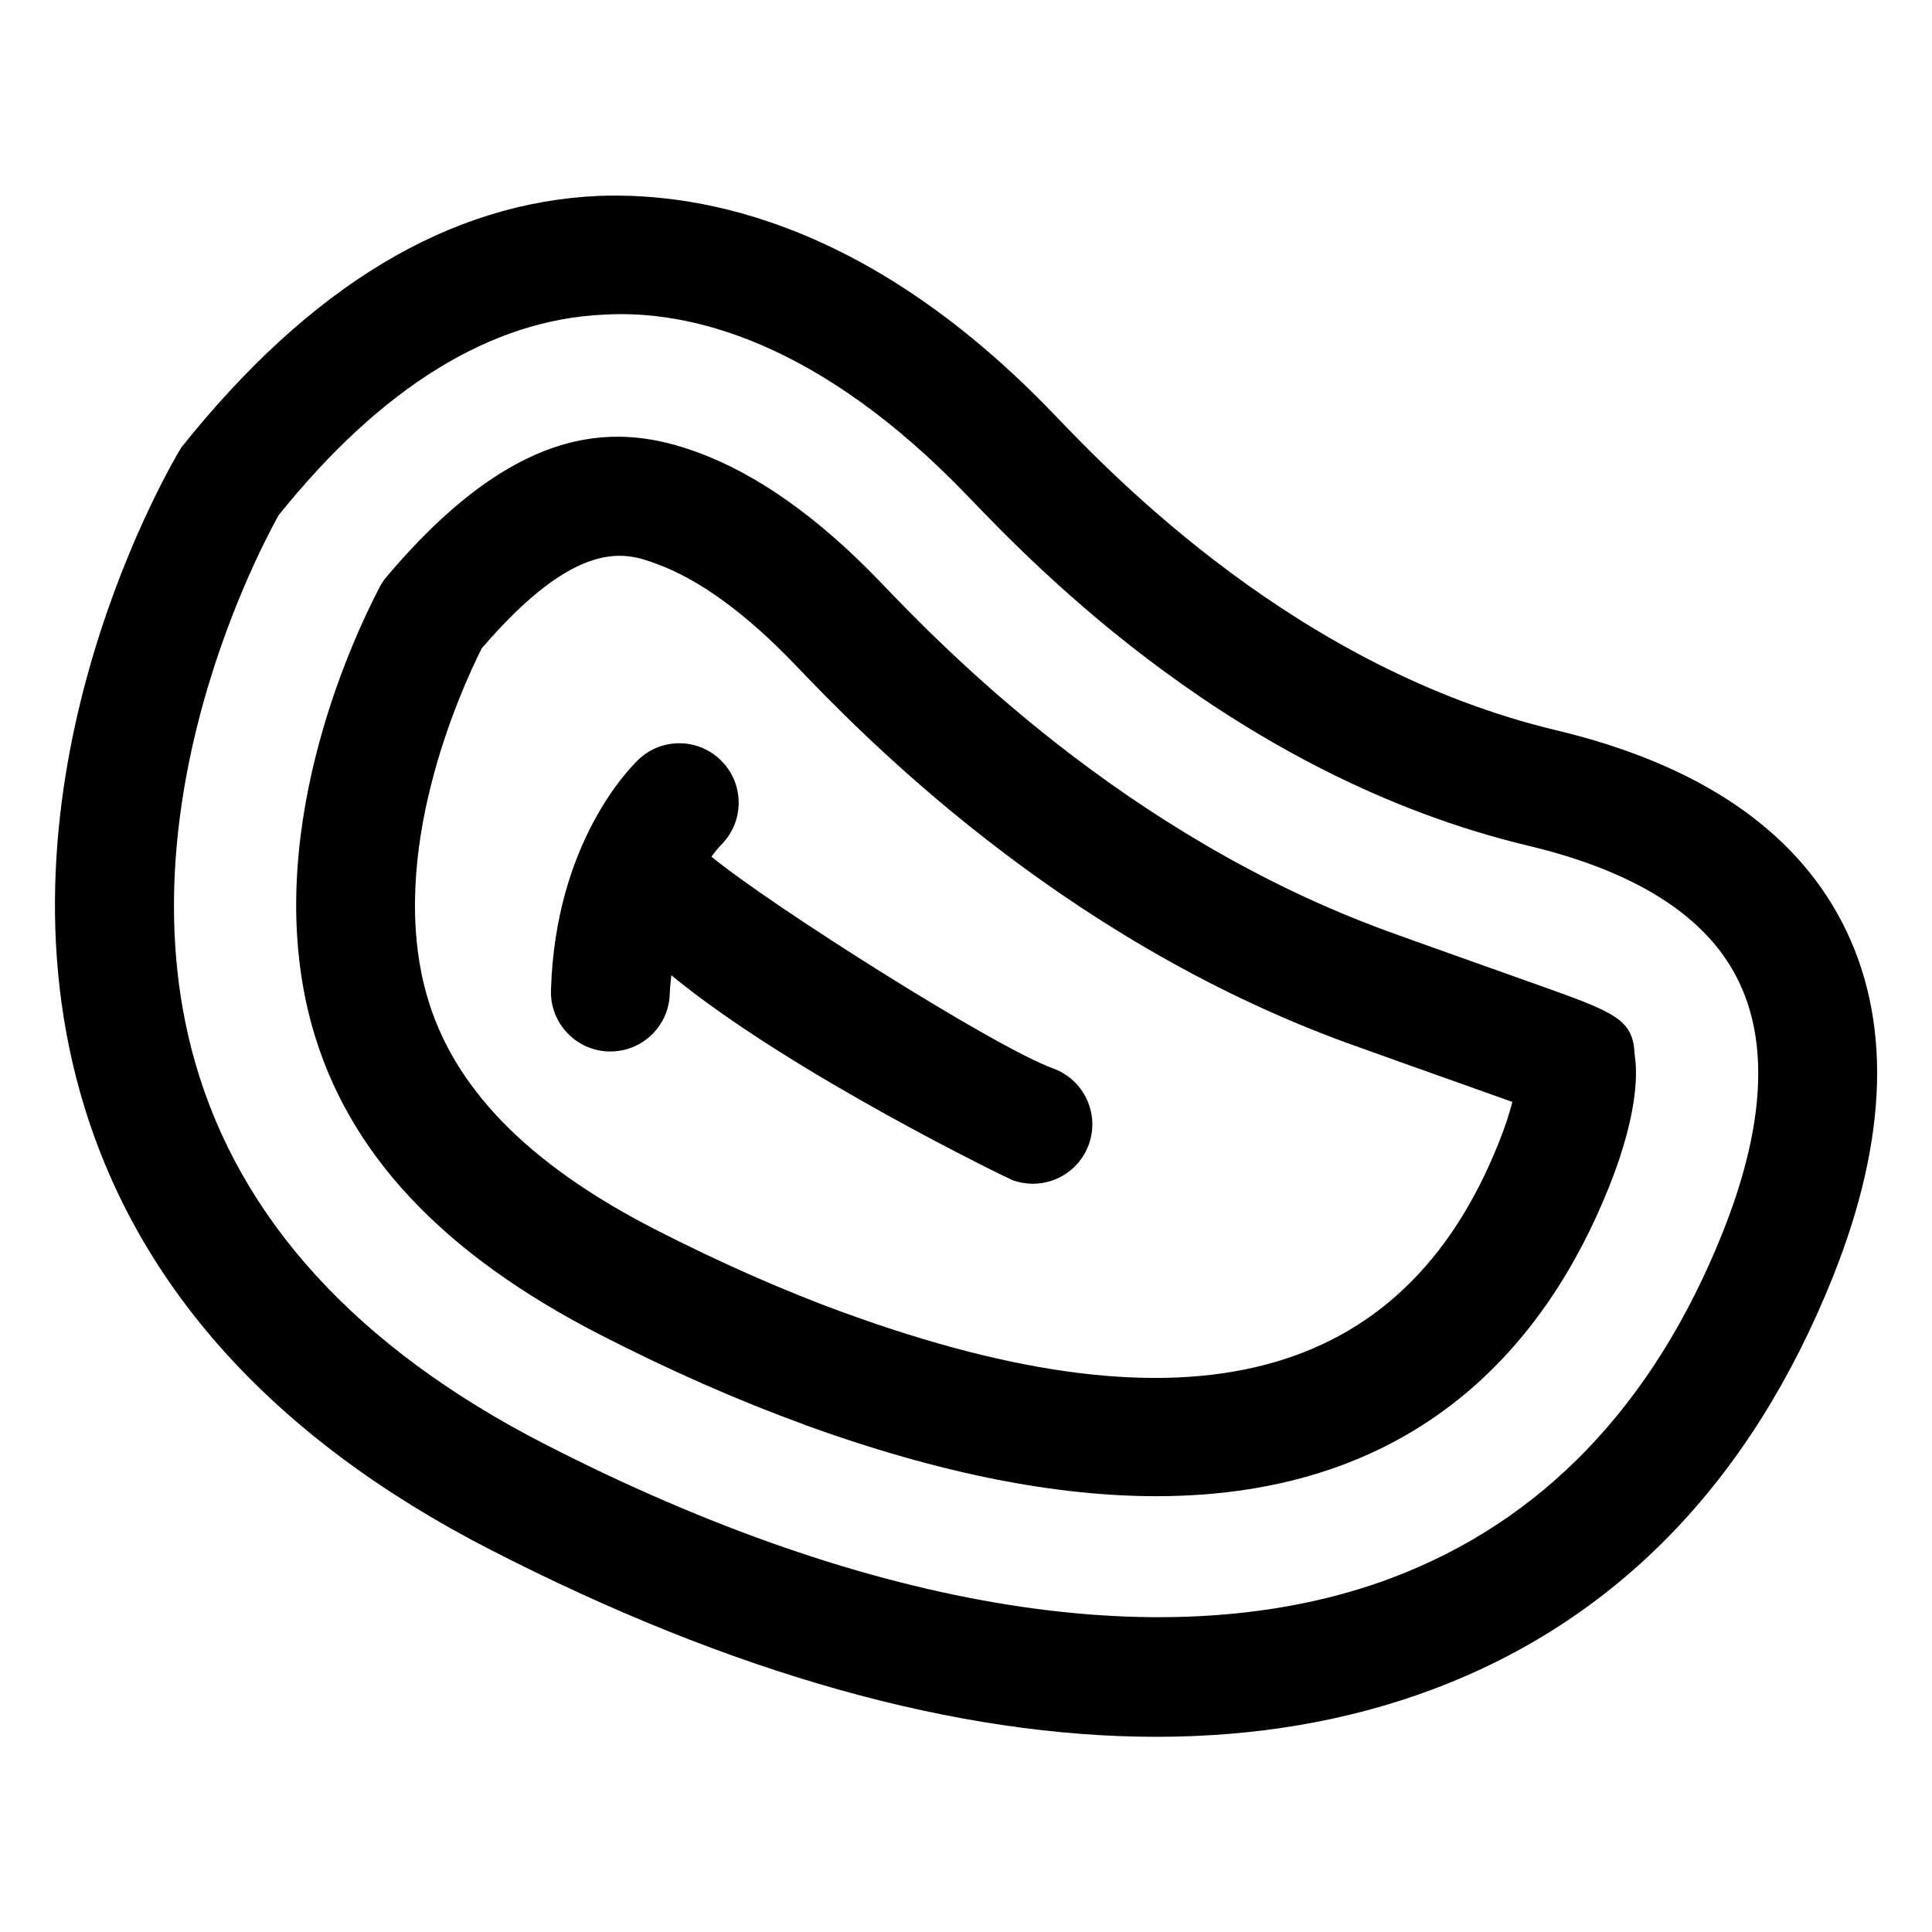
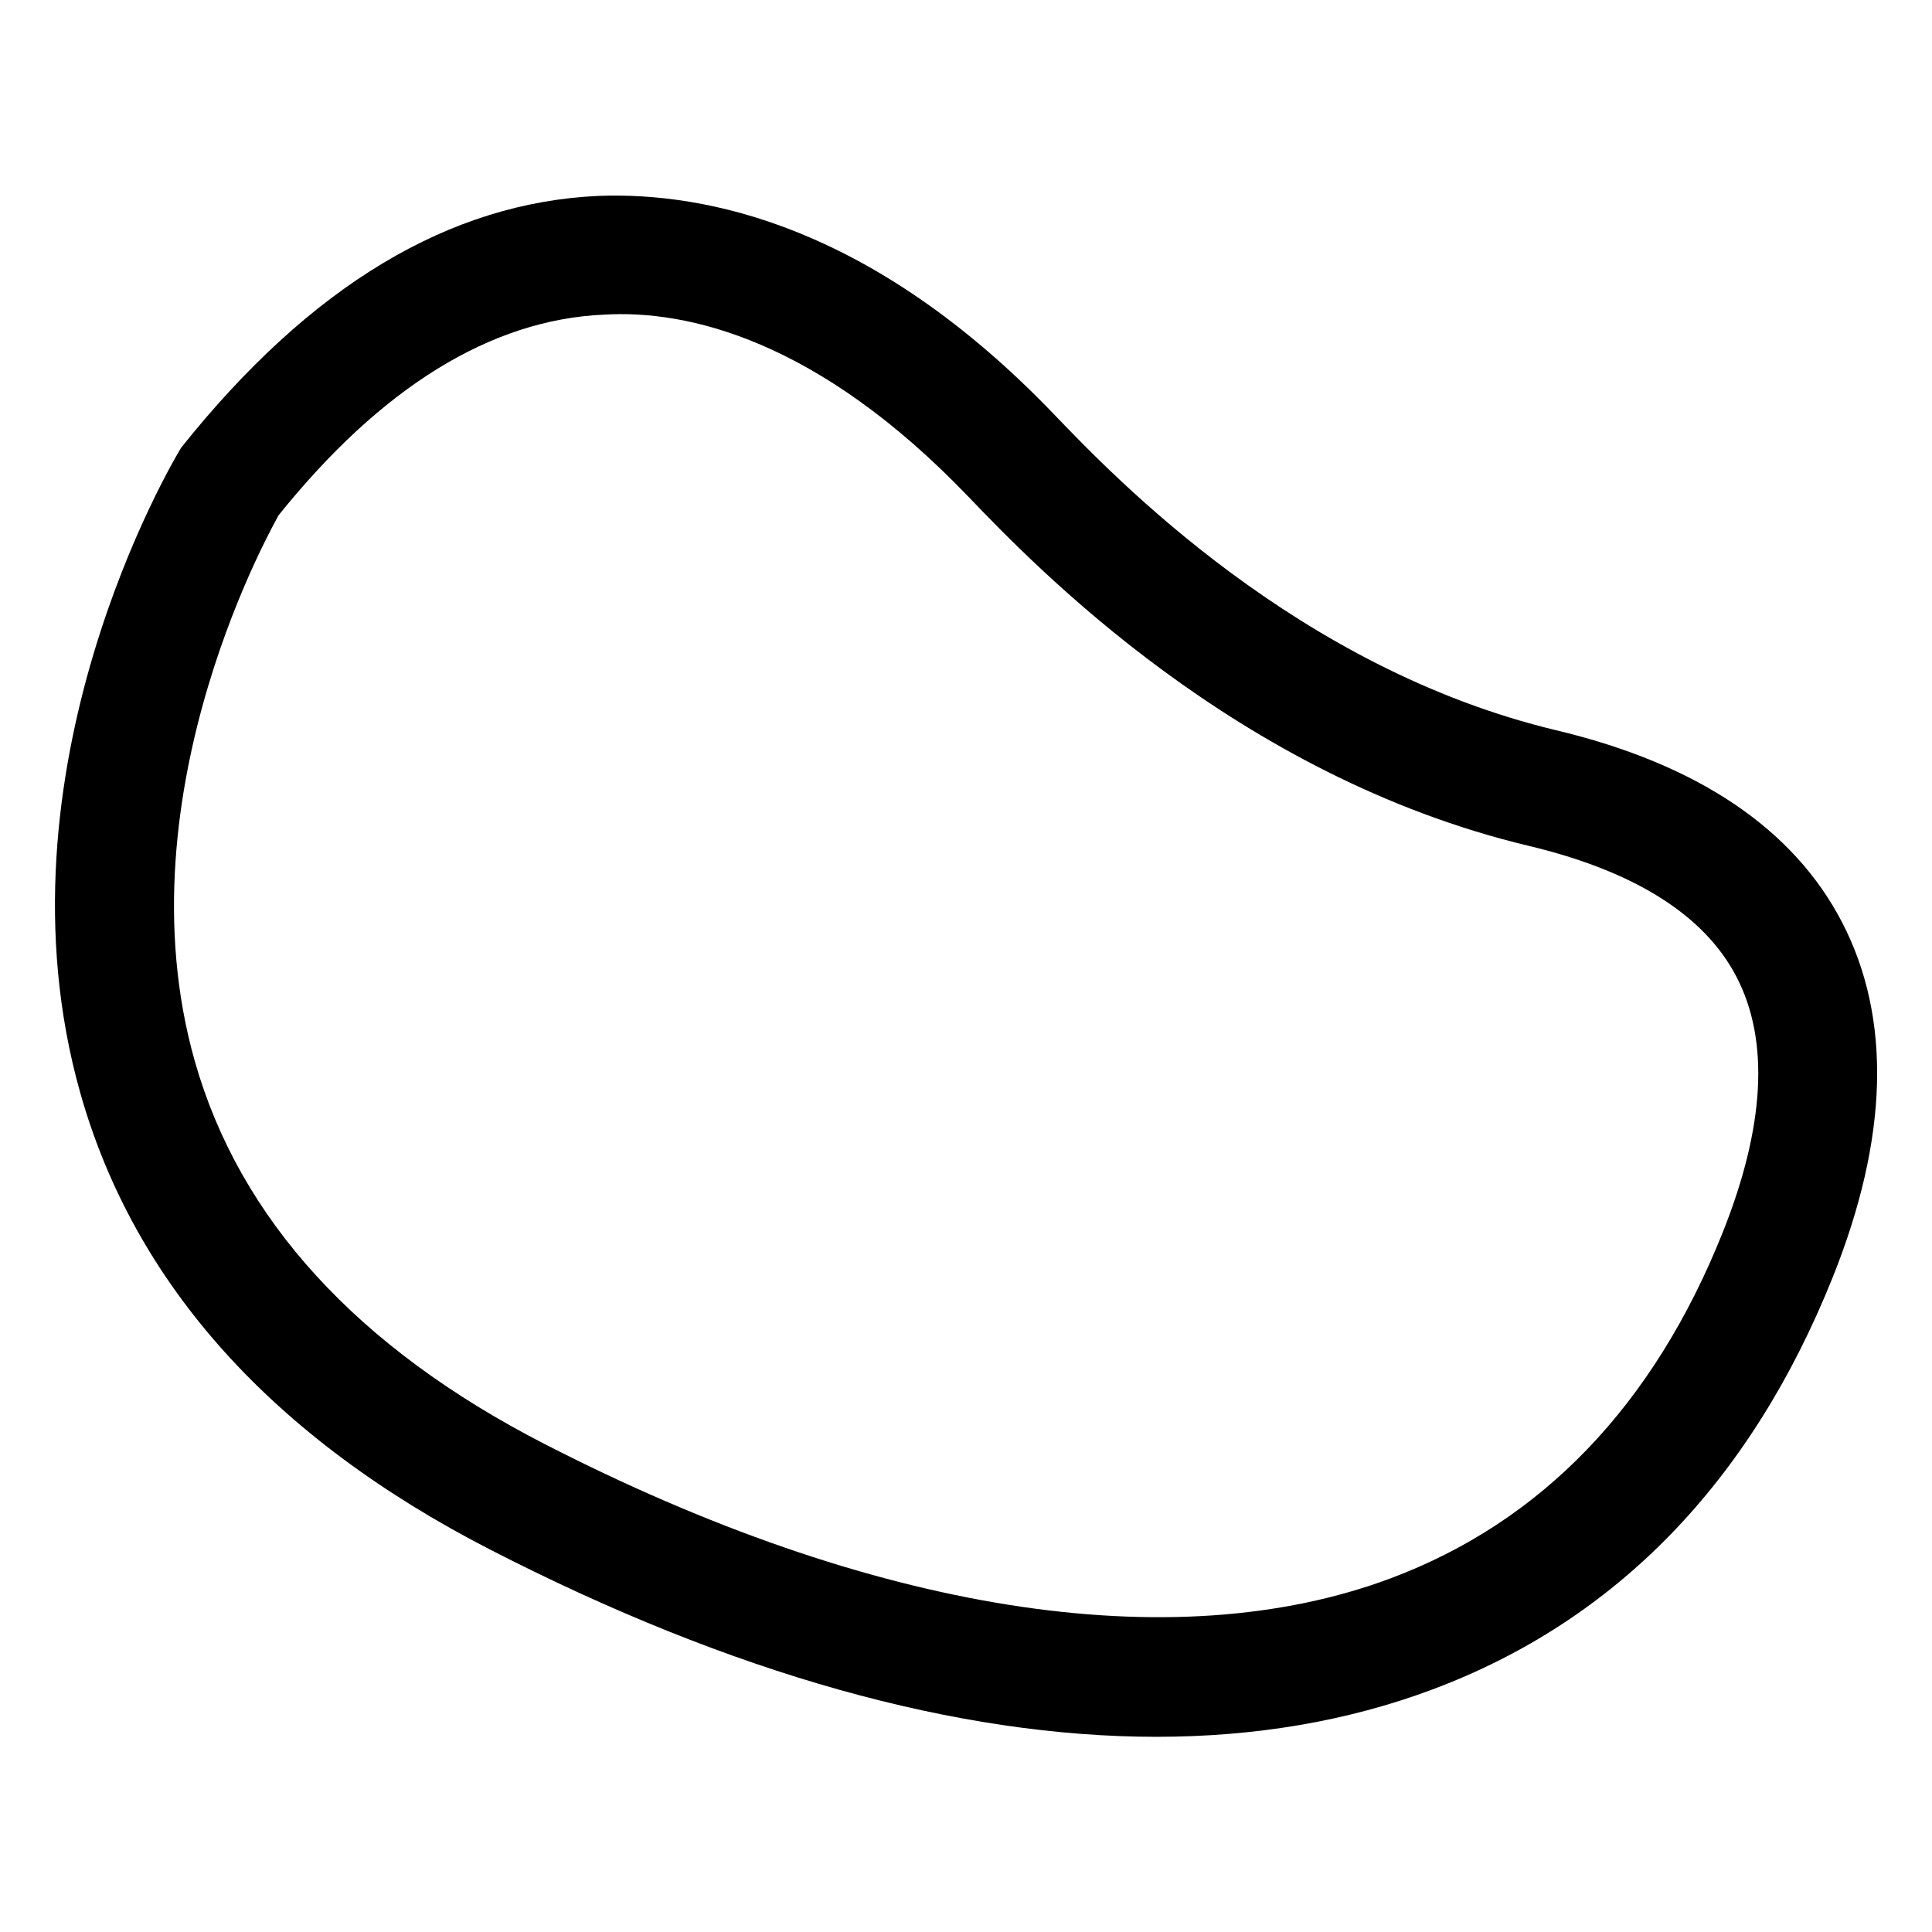
<svg xmlns="http://www.w3.org/2000/svg" fill="#000000" width="800px" height="800px" version="1.1" viewBox="144 144 512 512">
  <g>
-     <path d="m632.16 388.41c-12.875-24.848-38.355-41.965-75.746-50.883-68.449-16.34-116.97-66.934-132.92-83.559l-0.02-0.02c-48.133-50.246-92.434-59.082-120.79-58.035-39.465 1.746-76.305 23.641-110.68 66.73-2.09 3.445-50.922 85.32-26.73 170.99 14.309 50.652 50.859 91.367 108.63 121.03 64.145 32.945 123.9 49.609 176.53 49.609 26.262 0 50.758-4.16 73.125-12.527 48.688-18.203 84.398-54.98 106.15-109.3 14.801-36.98 15.621-68.613 2.457-94.035zm-31.691 82.352c-18.305 45.734-47.91 76.527-87.945 91.512-57.77 21.605-137.41 8.98-224.23-35.609-49.59-25.461-80.77-59.574-92.66-101.39-20.418-71.852 22.285-144.61 22.121-144.61h-0.02c27.305-34.031 56.336-51.969 86.324-53.281 22.121-1.332 56.684 6.602 96.656 48.34 0.02 0 0.039 0.039 0.039 0.039 17.547 18.285 70.91 73.902 148.36 92.395 28.086 6.703 46.617 18.387 55.082 34.746 8.777 16.914 7.508 39.754-3.727 67.859z" />
-     <path d="m549.81 404.39c-13.734-4.898-31.836-11.316-37.945-13.551-70.398-25.645-118.66-76.016-134.52-92.559-16.359-17.078-32.738-28.68-48.625-34.461-19.438-7.074-46.211-9.719-82.27 33.047-0.758 0.883-1.395 1.844-1.926 2.891-7.707 14.781-31.715 66.914-17.754 116.44 9.41 33.332 34.379 60.004 76.301 81.527 18.285 9.391 36.387 17.363 53.812 23.719v0.02c36.777 13.387 67.629 19.043 93.543 19.043 69.801 0 103.61-41.043 119.95-81.879 5.762-14.371 8.137-26.836 6.828-35.117-0.434-9.547-4.922-11.148-27.391-19.121zm-8.672 42.559c-25.398 63.488-82.145 78.25-173.47 44.914v0.02c-16.195-5.926-33.086-13.387-50.203-22.16-33.723-17.324-53.484-37.637-60.395-62.094-10.559-37.434 8.793-80.238 14.598-91.82 25.77-29.973 38.52-25.234 46.25-22.406 11.355 4.121 23.695 13.098 36.715 26.672 17.098 17.855 69.188 72.203 146.47 100.37 6.148 2.234 24.355 8.691 38.172 13.613 1.949 0.695 3.793 1.352 5.516 1.969-0.719 2.828-1.867 6.457-3.652 10.926z" />
-     <path d="m423.12 427.16c-15.766-5.727-75.195-43.449-90.578-56.129 1.297-1.793 2.246-2.809 2.445-3.012 6.172-6.008 6.394-15.867 0.449-22.121-6-6.356-15.984-6.582-22.234-0.594-2.254 2.133-22.078 22.016-23.188 61.172-0.246 8.691 6.621 15.93 15.312 16.176h0.43c8.508 0 15.5-6.766 15.742-15.312 0.047-1.738 0.262-3.262 0.406-4.883 31.848 26.16 89.562 53.98 90.43 54.309 1.785 0.637 3.609 0.941 5.391 0.941 6.438 0 12.465-3.957 14.801-10.352 2.977-8.18-1.246-17.203-9.406-20.195z" />
+     <path d="m632.16 388.41c-12.875-24.848-38.355-41.965-75.746-50.883-68.449-16.34-116.97-66.934-132.92-83.559l-0.02-0.02c-48.133-50.246-92.434-59.082-120.79-58.035-39.465 1.746-76.305 23.641-110.68 66.73-2.09 3.445-50.922 85.32-26.73 170.99 14.309 50.652 50.859 91.367 108.63 121.03 64.145 32.945 123.9 49.609 176.53 49.609 26.262 0 50.758-4.16 73.125-12.527 48.688-18.203 84.398-54.98 106.15-109.3 14.801-36.98 15.621-68.613 2.457-94.035m-31.691 82.352c-18.305 45.734-47.91 76.527-87.945 91.512-57.77 21.605-137.41 8.98-224.23-35.609-49.59-25.461-80.77-59.574-92.66-101.39-20.418-71.852 22.285-144.61 22.121-144.61h-0.02c27.305-34.031 56.336-51.969 86.324-53.281 22.121-1.332 56.684 6.602 96.656 48.34 0.02 0 0.039 0.039 0.039 0.039 17.547 18.285 70.91 73.902 148.36 92.395 28.086 6.703 46.617 18.387 55.082 34.746 8.777 16.914 7.508 39.754-3.727 67.859z" />
  </g>
</svg>